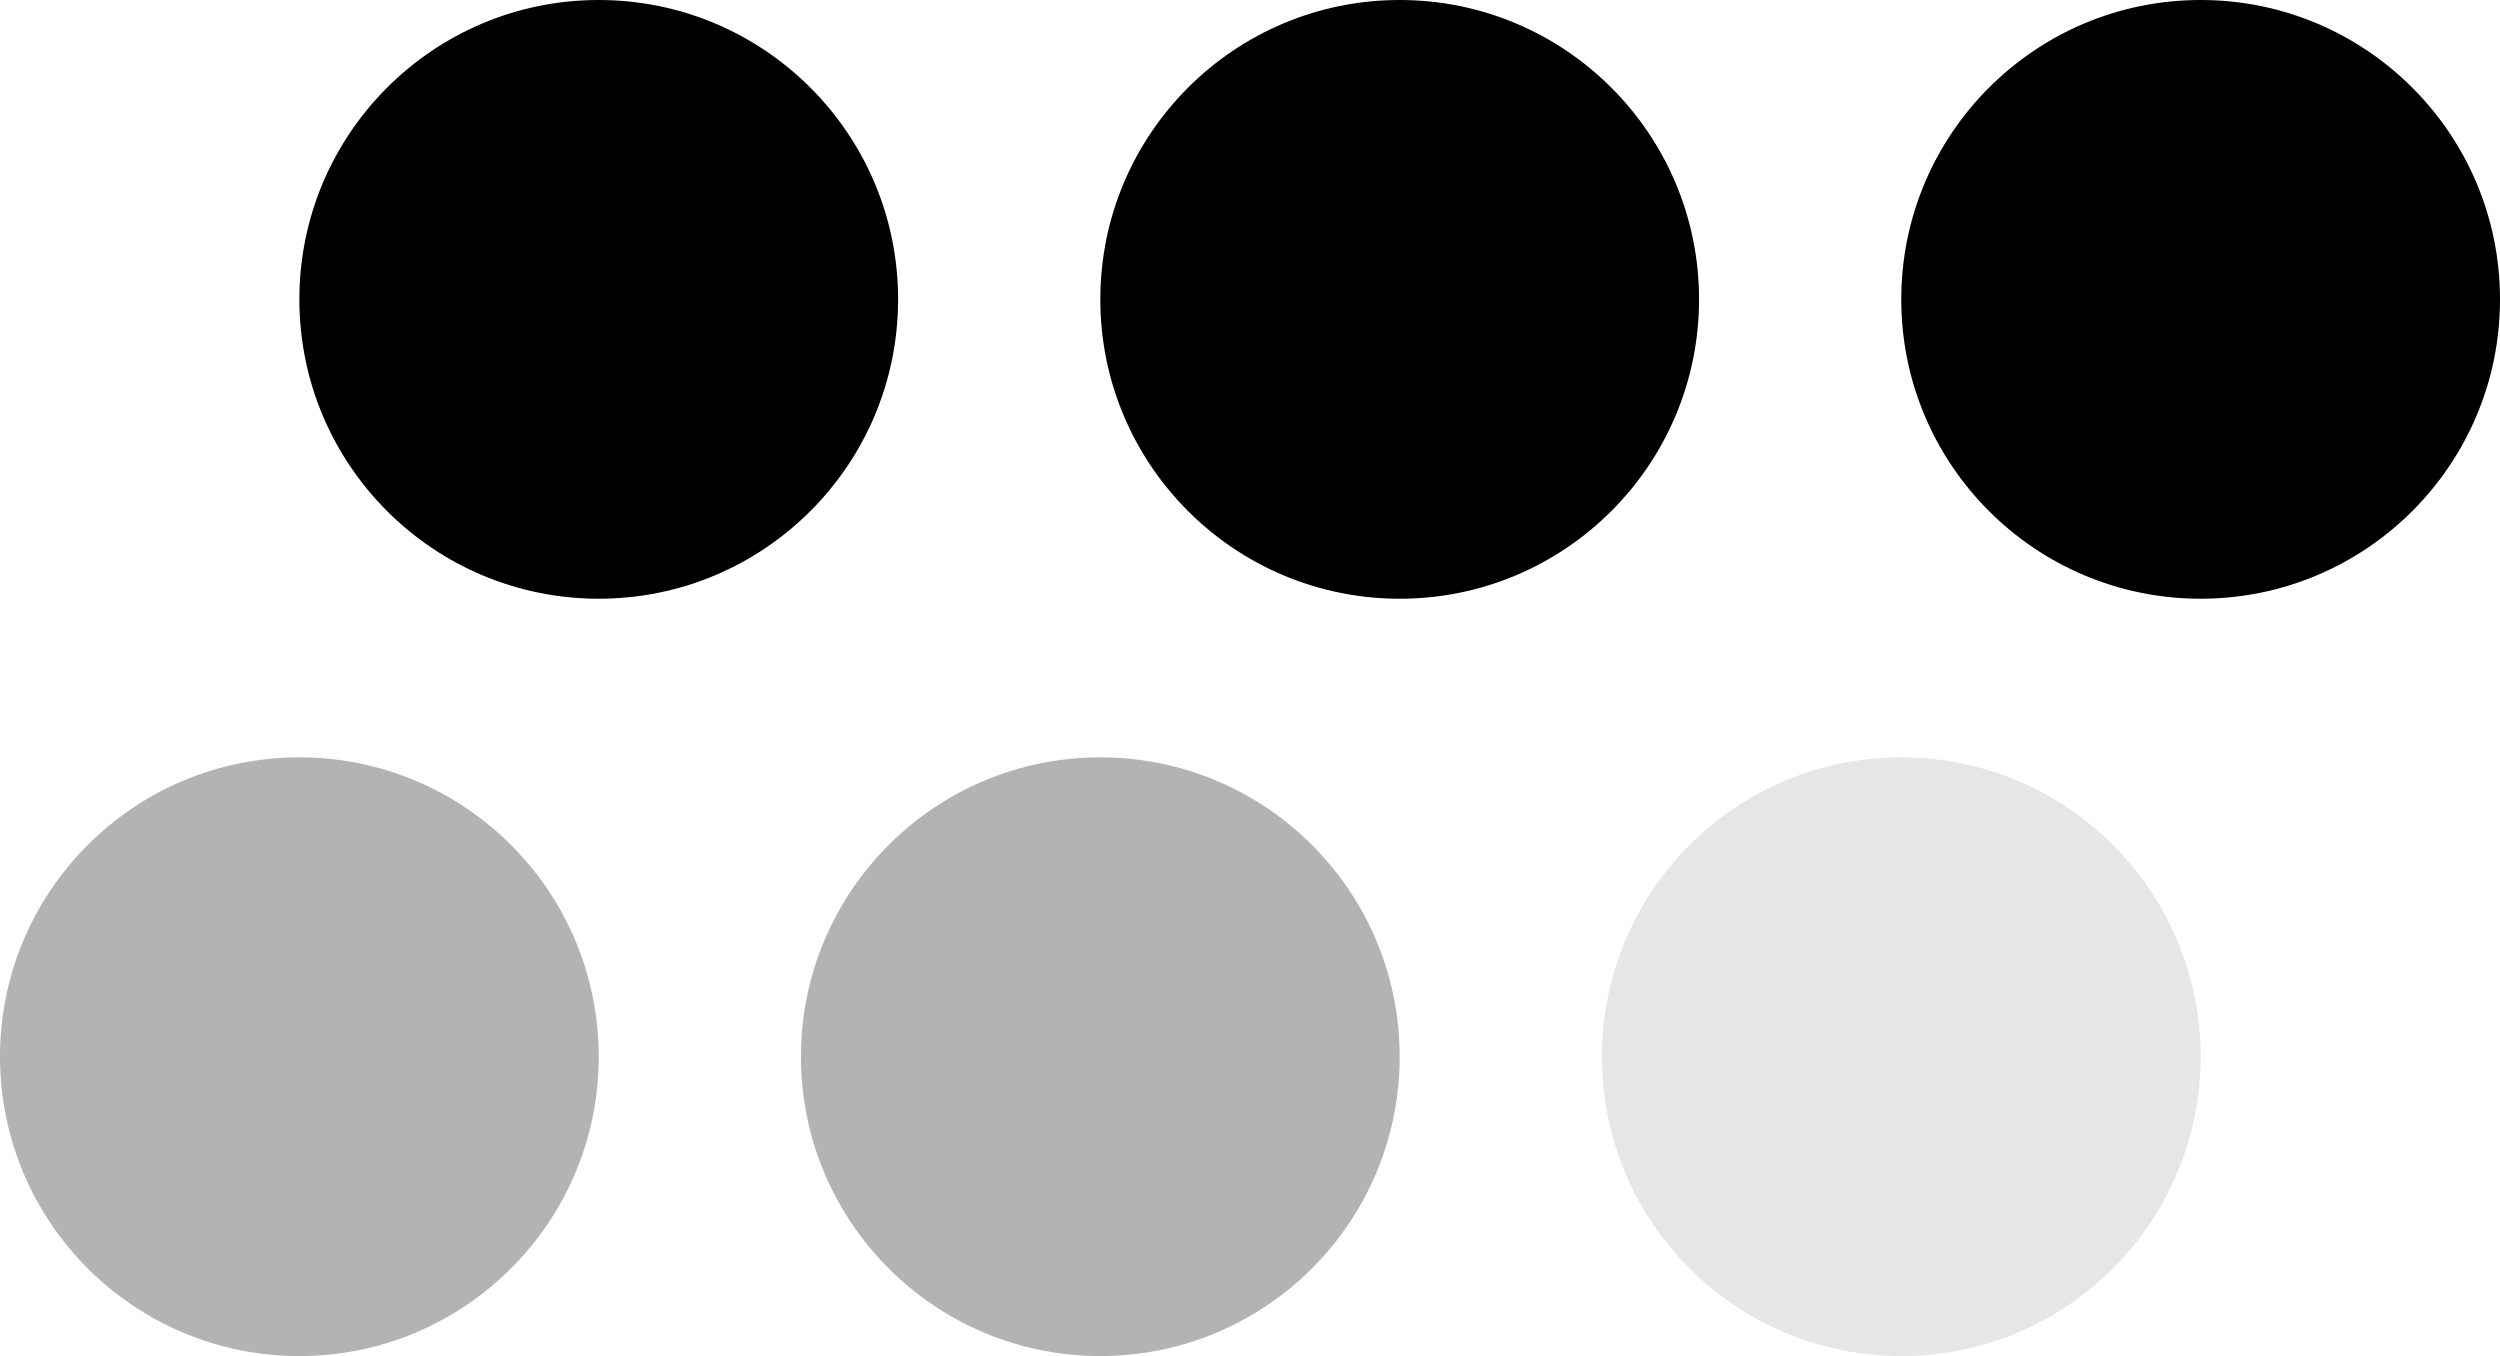
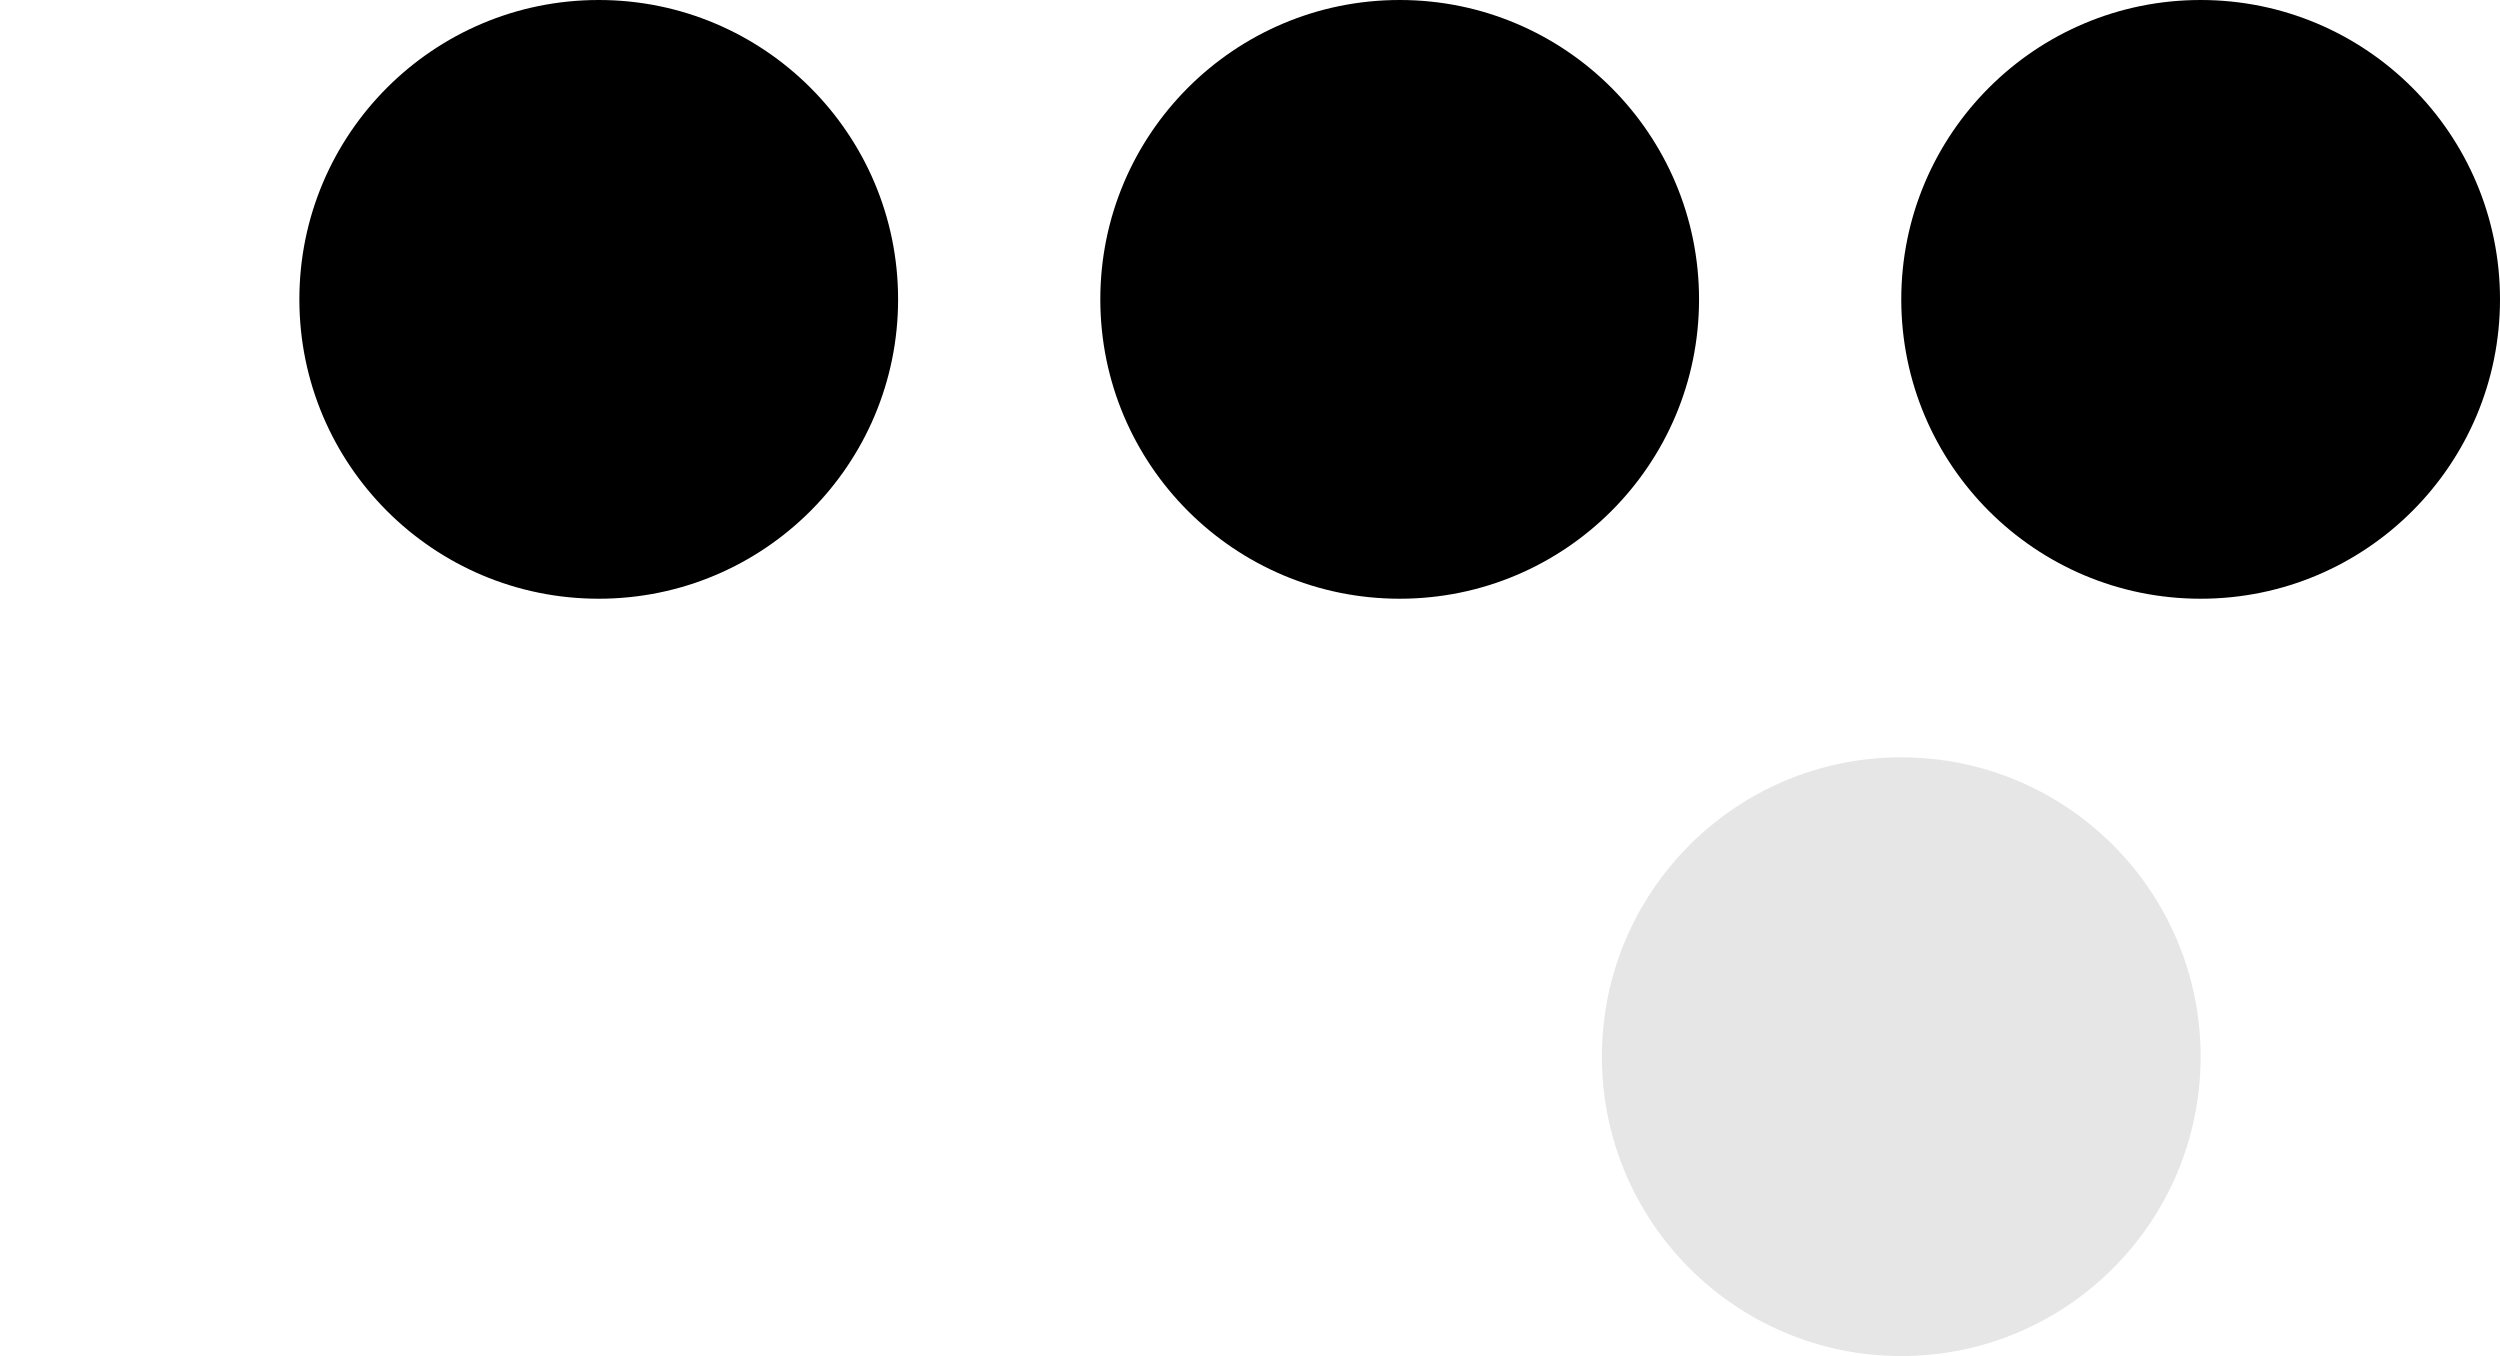
<svg xmlns="http://www.w3.org/2000/svg" width="1261" height="684" viewBox="0 0 1261 684" fill="none">
  <circle cx="302" cy="151" r="151" fill="black" />
  <circle cx="706" cy="151" r="151" fill="black" />
  <circle cx="1110" cy="151" r="151" fill="black" />
-   <circle cx="151" cy="533" r="151" fill="black" fill-opacity="0.3" />
-   <circle cx="555" cy="533" r="151" fill="black" fill-opacity="0.3" />
  <circle cx="959" cy="533" r="151" fill="black" fill-opacity="0.1" />
</svg>